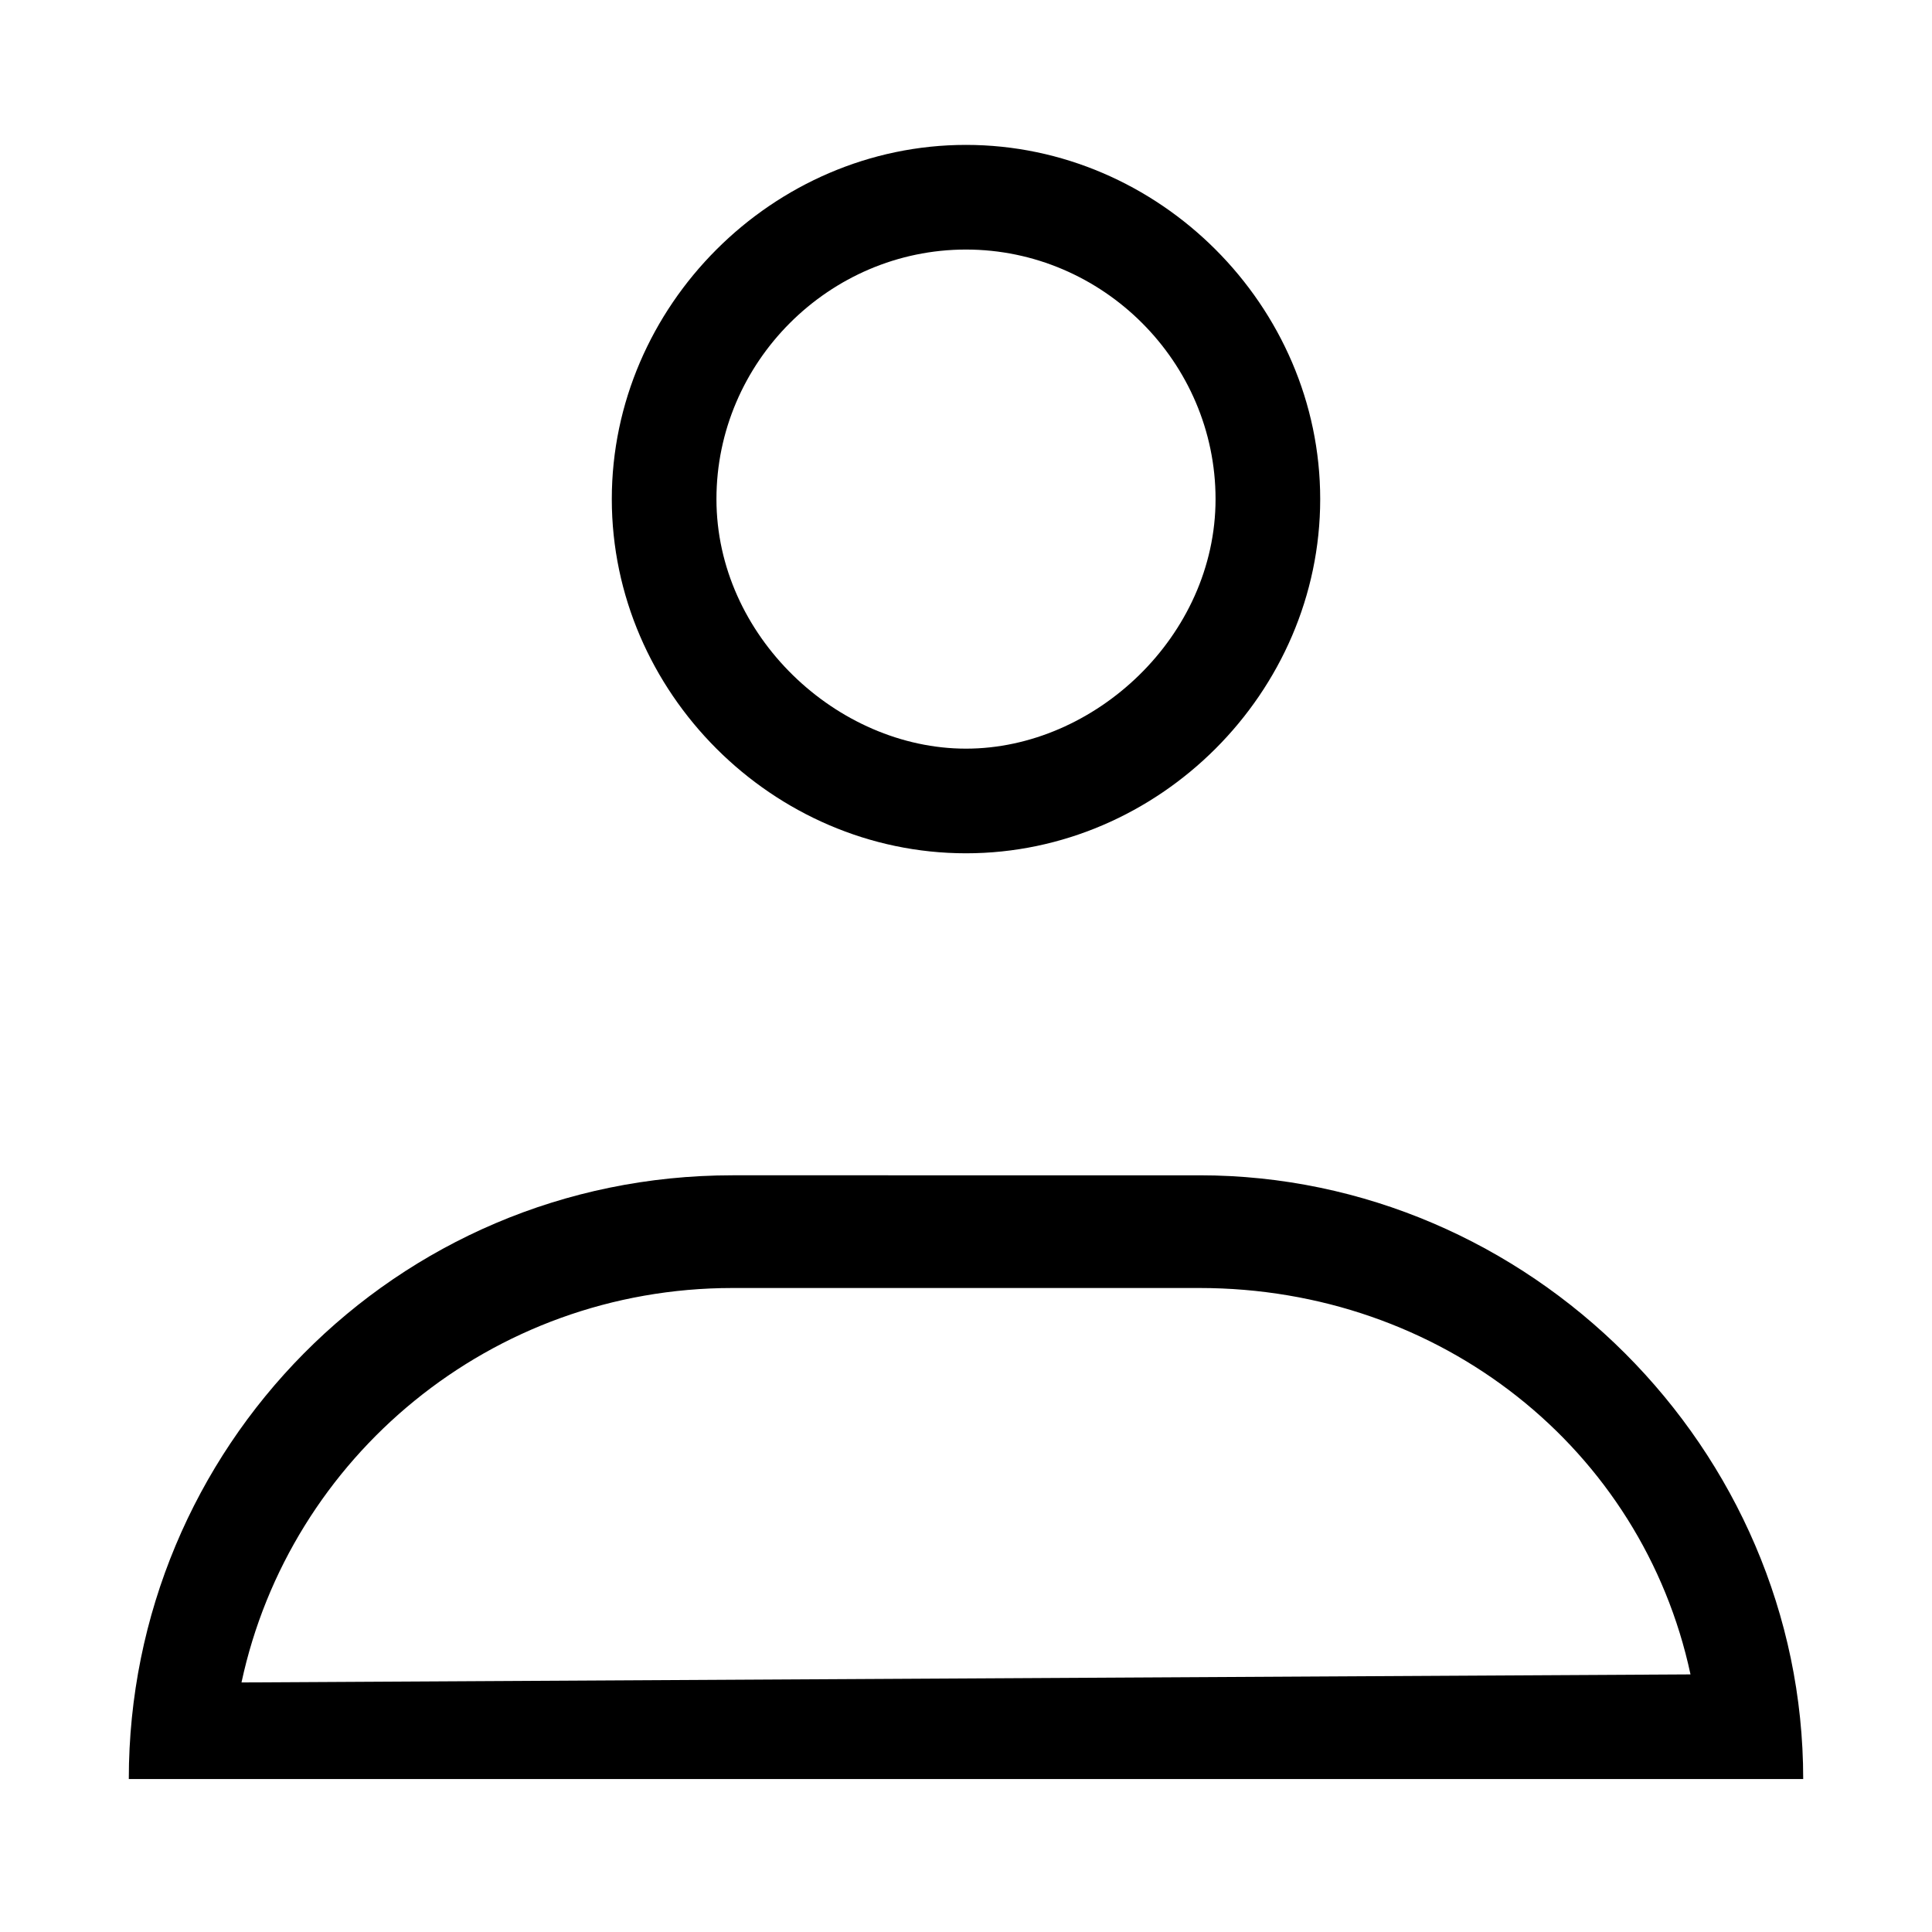
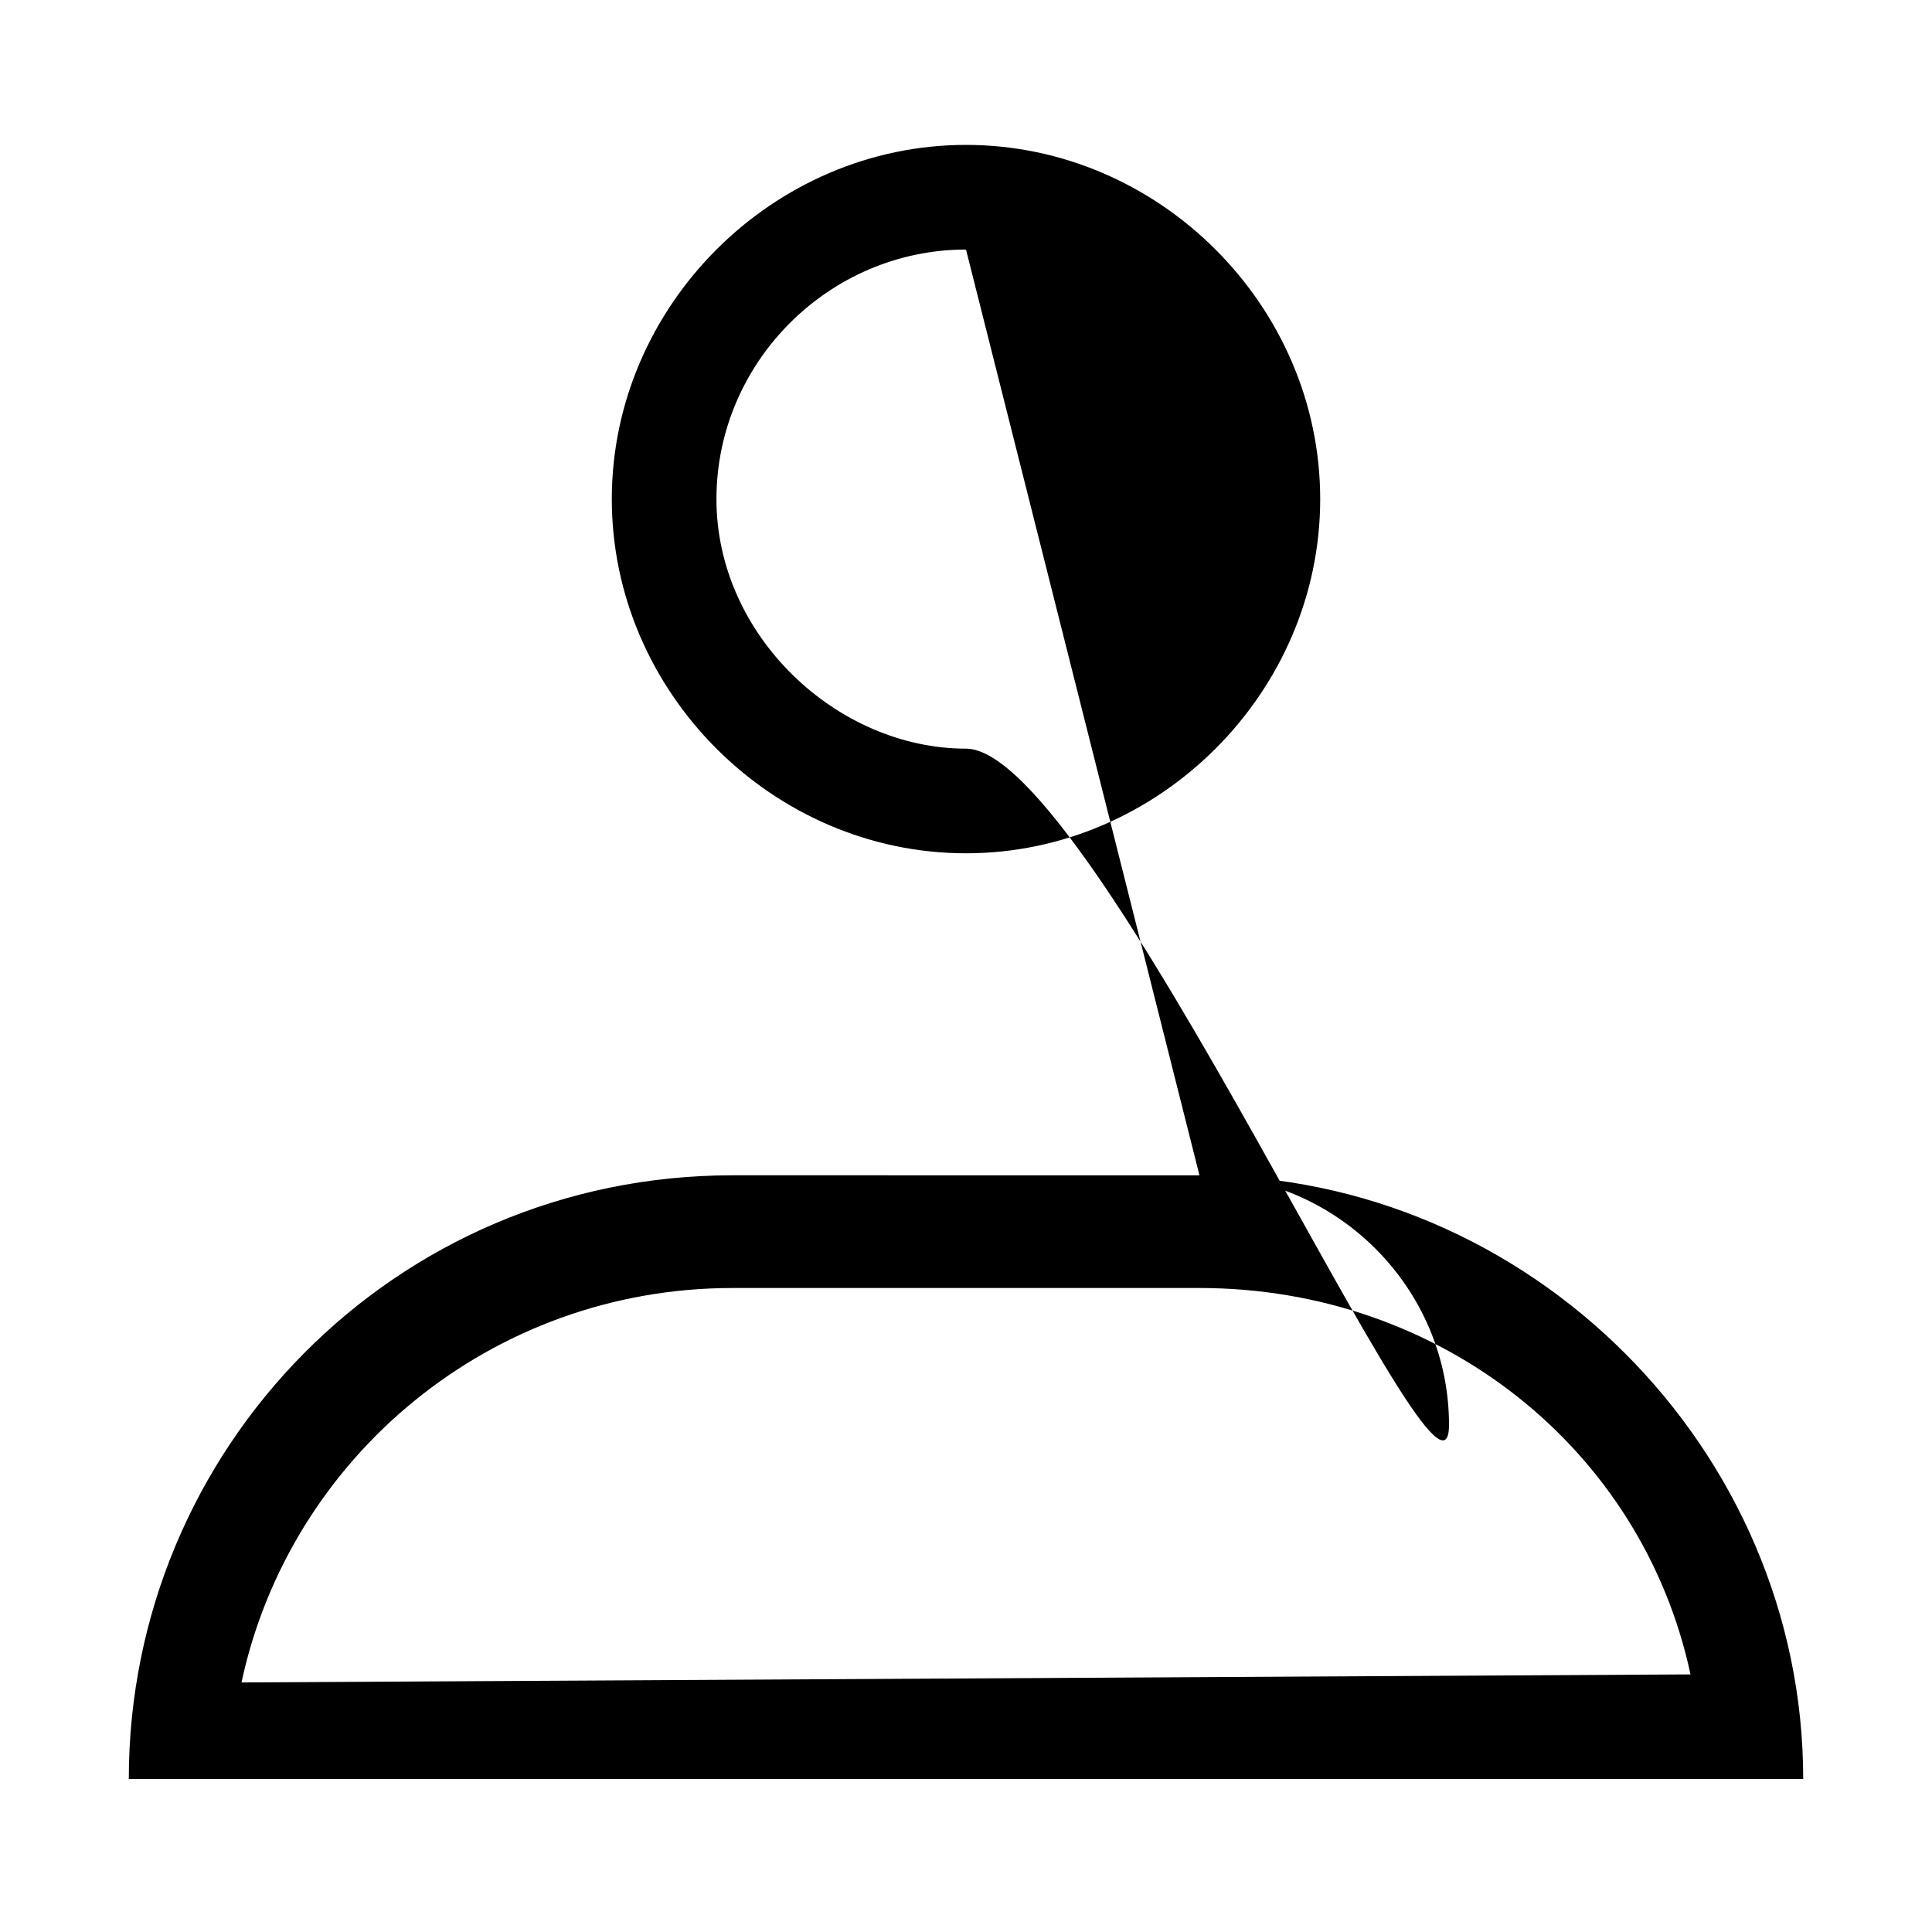
<svg xmlns="http://www.w3.org/2000/svg" viewBox="0 0 24 24" width="24" height="24" font-size="medium" class="MuiSvgIcon-root MuiSvgIcon-fontSizeSmall css-q4bexu" aria-hidden="true">
-   <path d="M14.9 16c3 0 5.5 2 6.1 4.8l-18 .1c.6-2.8 3.1-4.9 6.1-4.9h5.8m0-1.4H9.1c-4.2 0-7.5 3.4-7.5 7.5h20.8c0-4.1-3.4-7.5-7.5-7.5zM12 3.1c1.7 0 3.1 1.4 3.1 3.1S13.6 9.3 12 9.3 8.9 7.9 8.9 6.2s1.4-3.1 3.1-3.1m0-1.3c-2.4 0-4.4 2-4.4 4.4s2 4.4 4.4 4.4 4.4-2 4.4-4.4-2-4.4-4.4-4.4z" />
+   <path d="M14.9 16c3 0 5.5 2 6.1 4.8l-18 .1c.6-2.8 3.1-4.9 6.1-4.9h5.8m0-1.4H9.1c-4.2 0-7.5 3.4-7.5 7.5h20.8c0-4.1-3.4-7.5-7.5-7.5zc1.7 0 3.1 1.4 3.1 3.1S13.6 9.3 12 9.3 8.9 7.9 8.9 6.2s1.4-3.1 3.1-3.1m0-1.3c-2.4 0-4.4 2-4.4 4.4s2 4.4 4.4 4.4 4.4-2 4.4-4.4-2-4.4-4.4-4.4z" />
</svg>